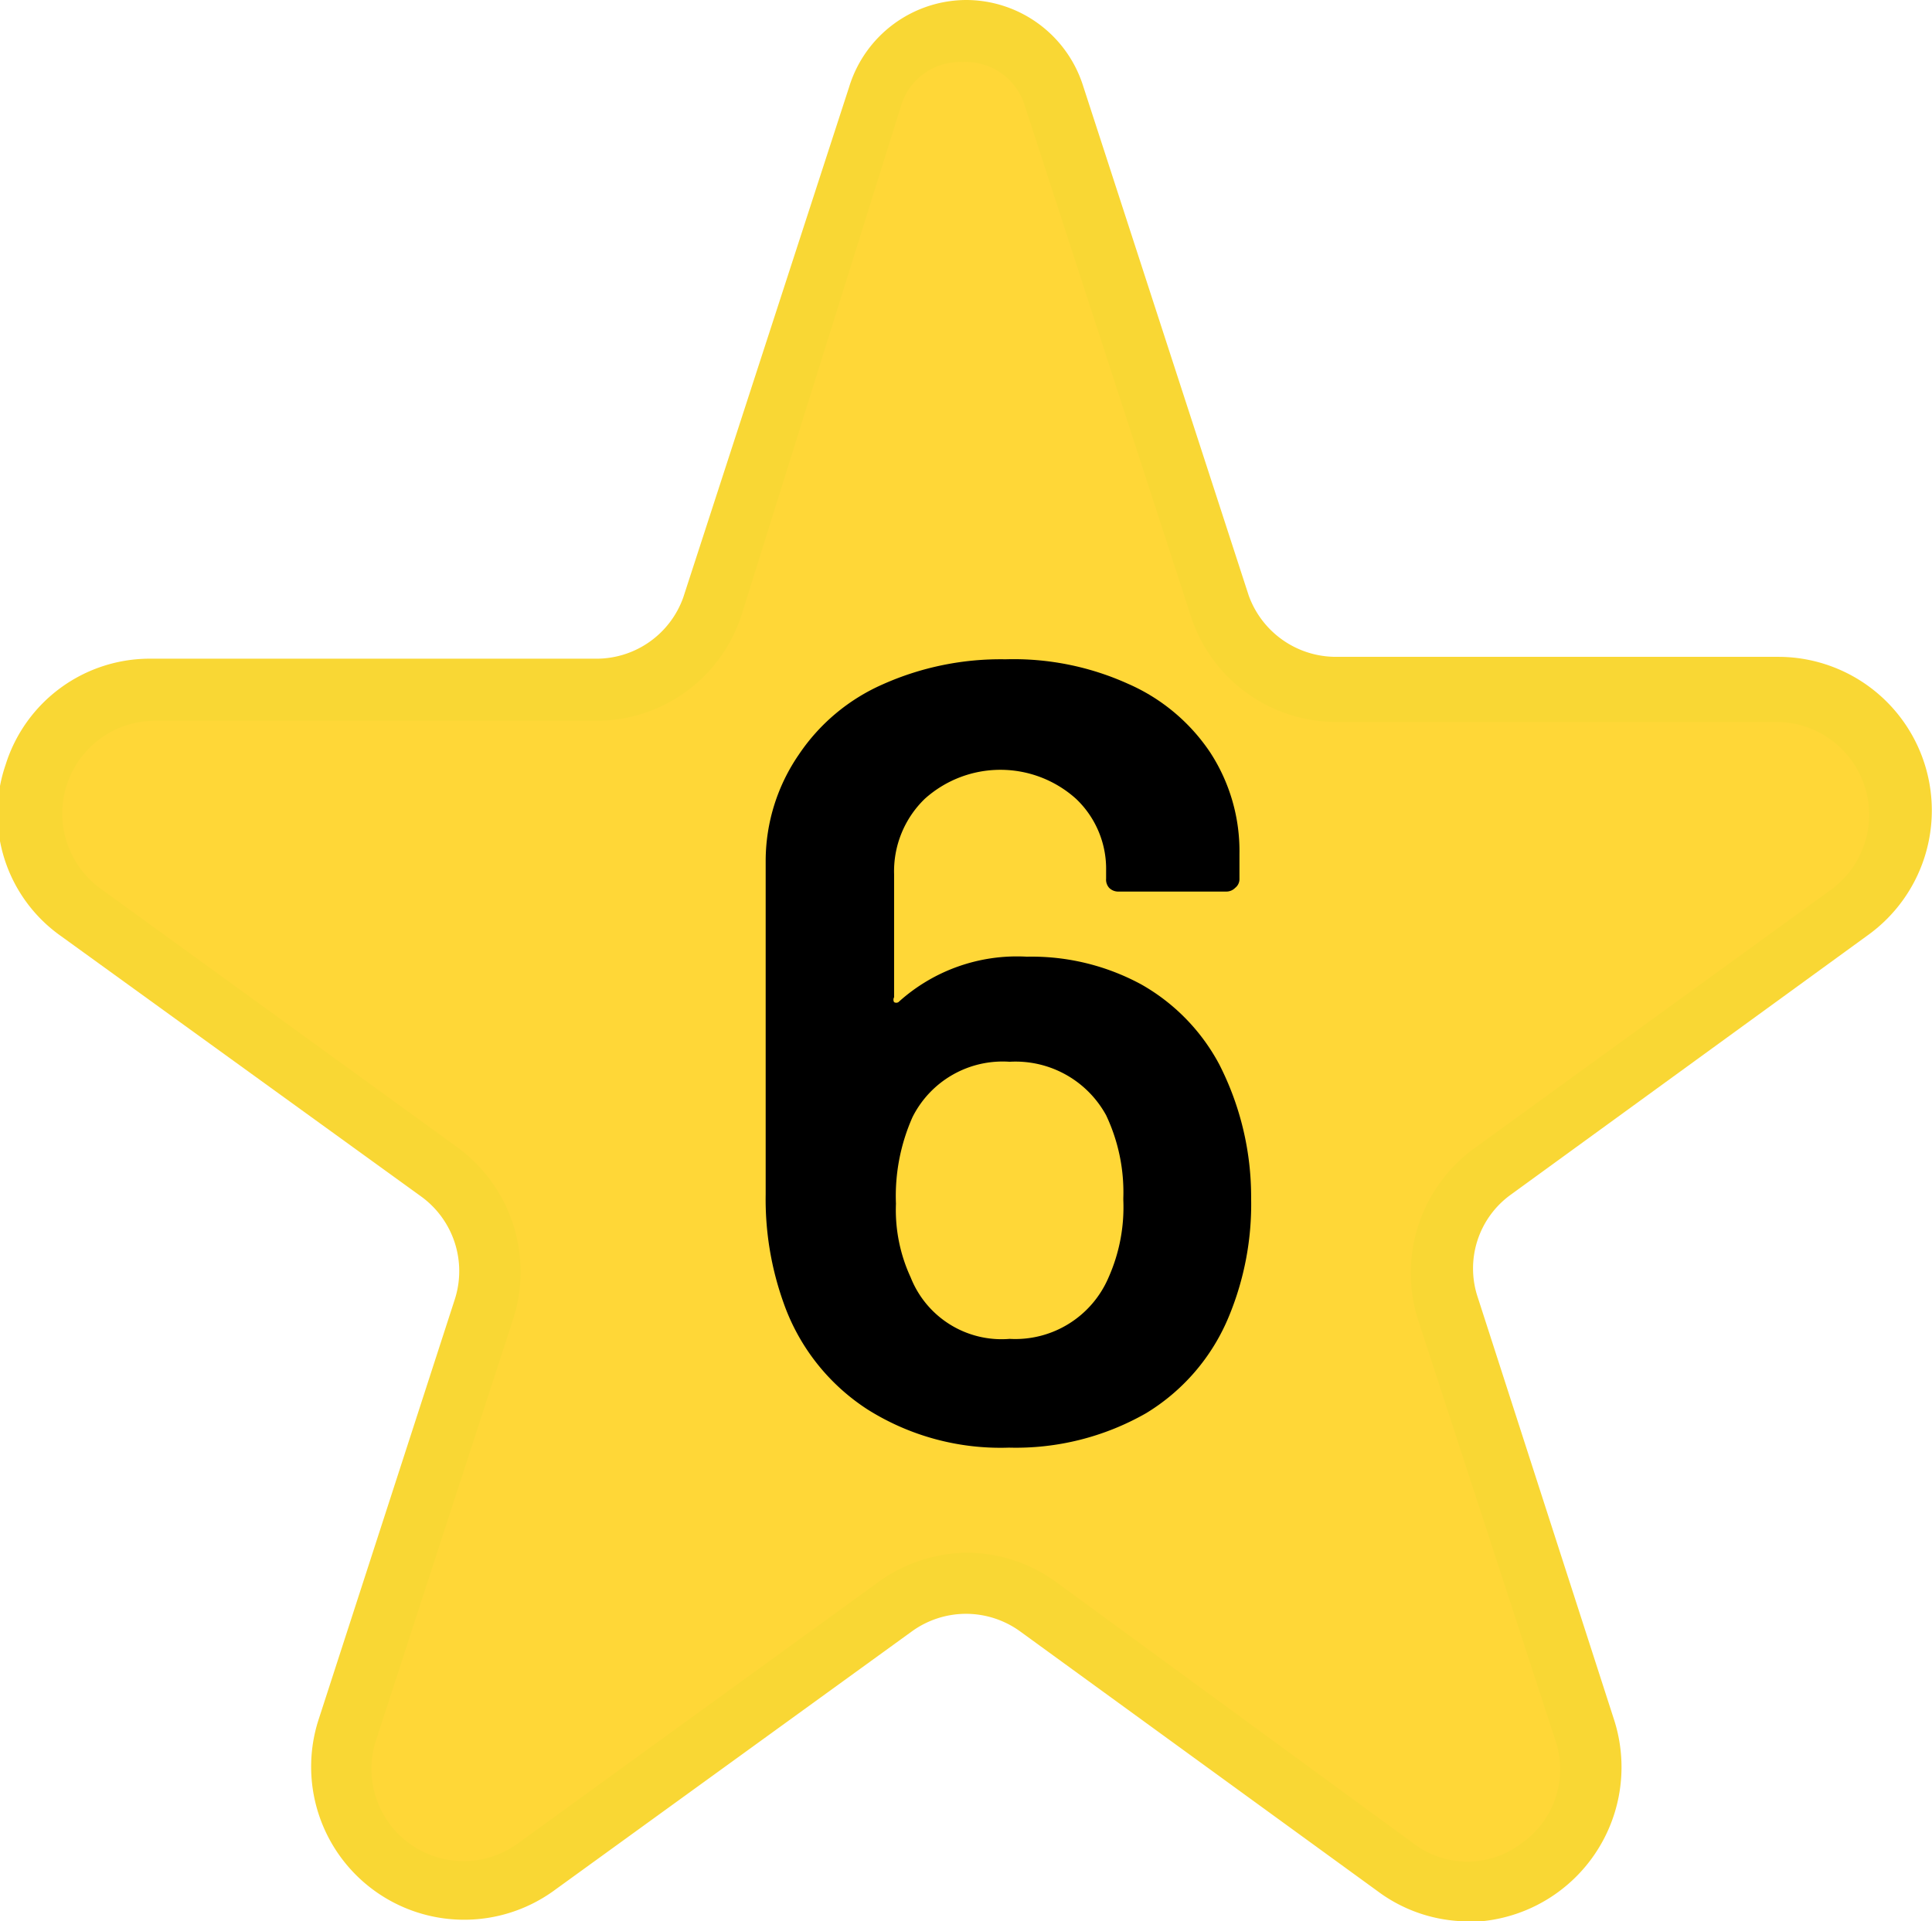
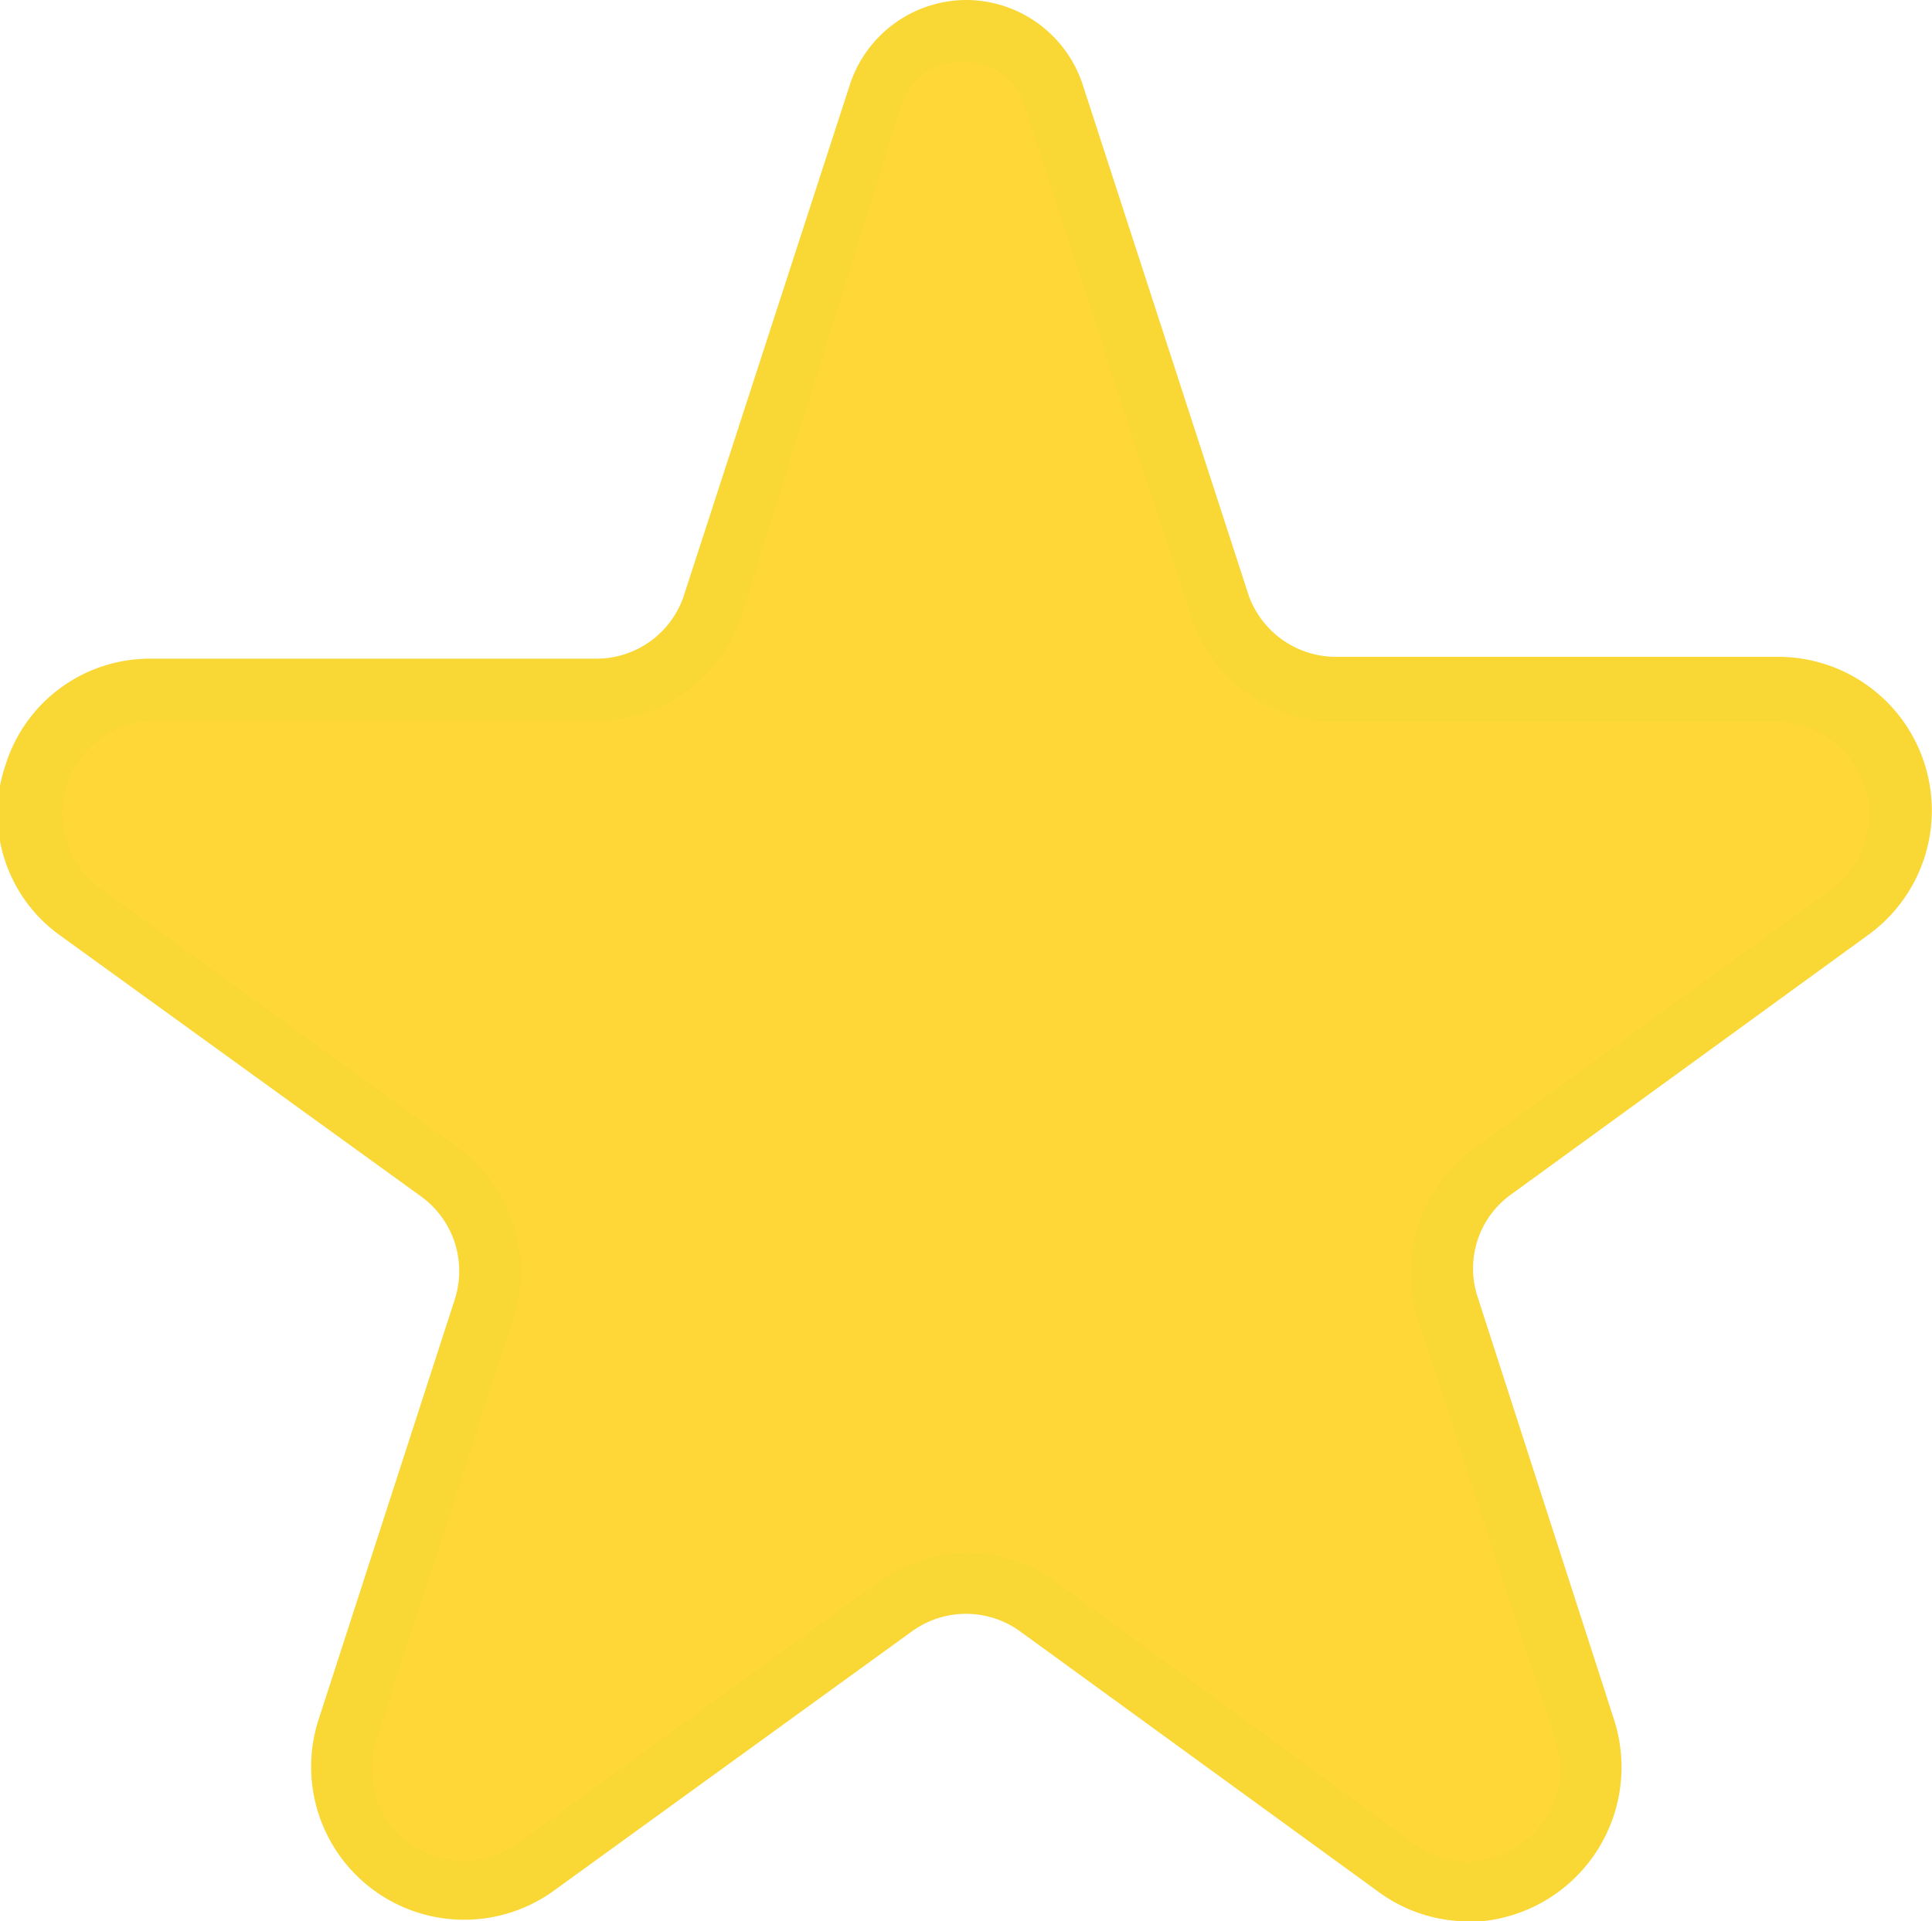
<svg xmlns="http://www.w3.org/2000/svg" viewBox="0 0 31.44 31.27">
  <defs>
    <style>.cls-1{fill:#ffd737;}.cls-2{fill:#f9d734;}</style>
  </defs>
  <g id="Layer_2" data-name="Layer 2">
    <g id="MAP">
      <path class="cls-1" d="M17.15,1.54l2.7,8.3a2,2,0,0,0,1.9,1.38h7.19a2,2,0,0,1,1.17,3.62L24.3,19.07a2,2,0,0,0-.73,2.23l2.22,6.84a2,2,0,0,1-3.08,2.24L16.9,26.15a2,2,0,0,0-2.35,0L8.73,30.38a2,2,0,0,1-3.08-2.24L7.87,21.3a2,2,0,0,0-.72-2.23L1.33,14.84a2,2,0,0,1,1.18-3.62H9.69A2,2,0,0,0,11.6,9.84l2.69-8.3a1.5,1.5,0,0,1,2.86,0" />
      <path class="cls-2" d="M23.89,31.27a2.47,2.47,0,0,1-1.47-.49L16.6,26.55a1.5,1.5,0,0,0-1.76,0L9,30.78A2.49,2.49,0,0,1,5.18,28L7.4,21.15a1.5,1.5,0,0,0-.55-1.68L1,15.24a2.44,2.44,0,0,1-.91-2.79,2.46,2.46,0,0,1,2.38-1.73H9.69a1.5,1.5,0,0,0,1.43-1l2.7-8.31A2,2,0,0,1,15.72,0h0a2,2,0,0,1,1.9,1.38h0l2.7,8.31a1.51,1.51,0,0,0,1.43,1h7.19a2.5,2.5,0,0,1,1.47,4.52l-5.82,4.23a1.48,1.48,0,0,0-.54,1.68L26.27,28a2.52,2.52,0,0,1-2.38,3.28Zm-8.17-6a2.48,2.48,0,0,1,1.47.48L23,30a1.45,1.45,0,0,0,1.76,0,1.47,1.47,0,0,0,.55-1.68l-2.23-6.83a2.51,2.51,0,0,1,.91-2.8l5.82-4.22a1.51,1.51,0,0,0-.88-2.72H21.75A2.49,2.49,0,0,1,19.37,10l-2.7-8.3h0a1,1,0,0,0-1-.69h0a1,1,0,0,0-1,.69L12.07,10a2.48,2.48,0,0,1-2.38,1.73H2.51a1.51,1.51,0,0,0-.89,2.72l5.82,4.22a2.51,2.51,0,0,1,.91,2.8L6.13,28.29A1.5,1.5,0,0,0,8.43,30l5.82-4.22A2.51,2.51,0,0,1,15.72,25.27Z" />
-       <path d="M20.36,19.5A4.77,4.77,0,0,1,20,21.42,3.32,3.32,0,0,1,18.65,23a4.27,4.27,0,0,1-2.23.56,4.06,4.06,0,0,1-2.3-.62,3.41,3.41,0,0,1-1.37-1.74,5,5,0,0,1-.29-1.76V14A3.06,3.06,0,0,1,13,12.28a3.19,3.19,0,0,1,1.36-1.14,4.7,4.7,0,0,1,2-.41,4.52,4.52,0,0,1,2,.4,3.1,3.1,0,0,1,1.33,1.11,2.94,2.94,0,0,1,.48,1.66v.4a.18.18,0,0,1-.07.15.2.2,0,0,1-.15.06H18.21a.21.21,0,0,1-.16-.06A.2.2,0,0,1,18,14.3v-.13A1.57,1.57,0,0,0,17.51,13a1.84,1.84,0,0,0-2.46,0,1.64,1.64,0,0,0-.5,1.23v2a.08.08,0,0,0,0,.08.07.07,0,0,0,.07,0,2.87,2.87,0,0,1,2.09-.74,3.74,3.74,0,0,1,1.86.45,3.25,3.25,0,0,1,1.27,1.3A4.74,4.74,0,0,1,20.36,19.5Zm-2.08,0A2.93,2.93,0,0,0,18,18.15a1.68,1.68,0,0,0-1.57-.87,1.64,1.64,0,0,0-1.58.9,3.16,3.16,0,0,0-.27,1.41,2.61,2.61,0,0,0,.24,1.2,1.59,1.59,0,0,0,1.61,1,1.65,1.65,0,0,0,1.61-1A2.81,2.81,0,0,0,18.28,19.53Z" />
    </g>
  </g>
</svg>